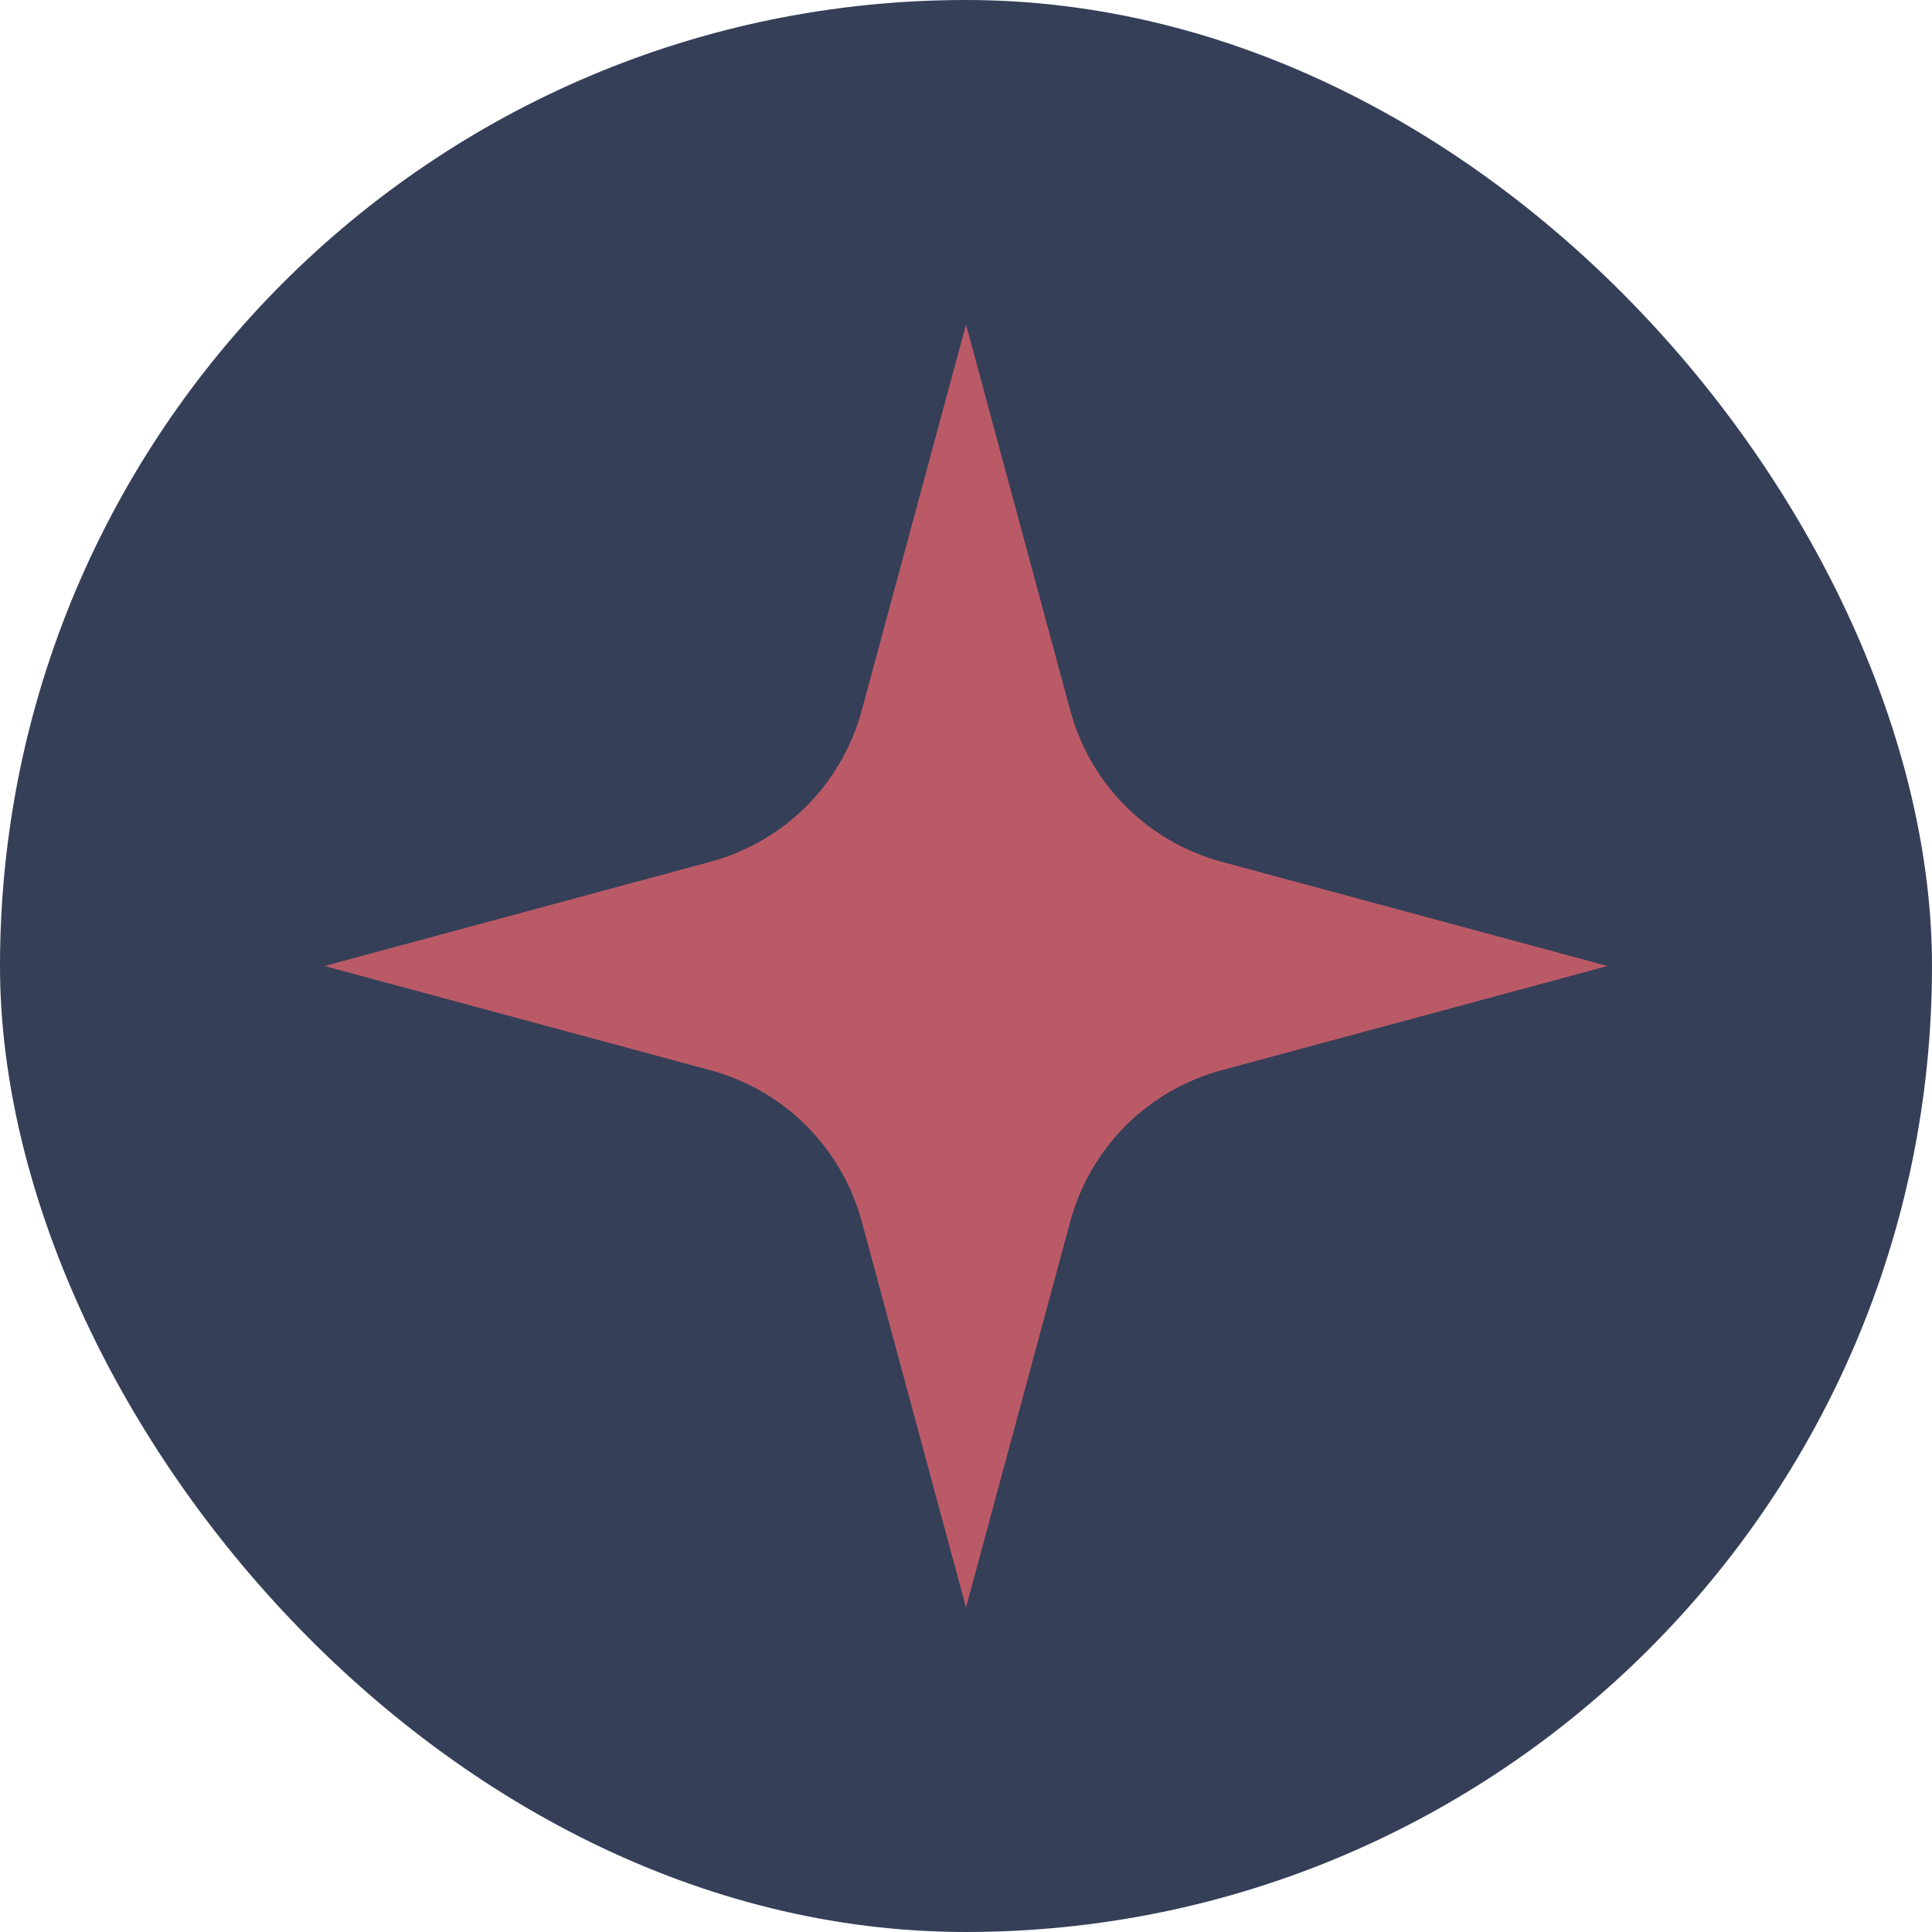
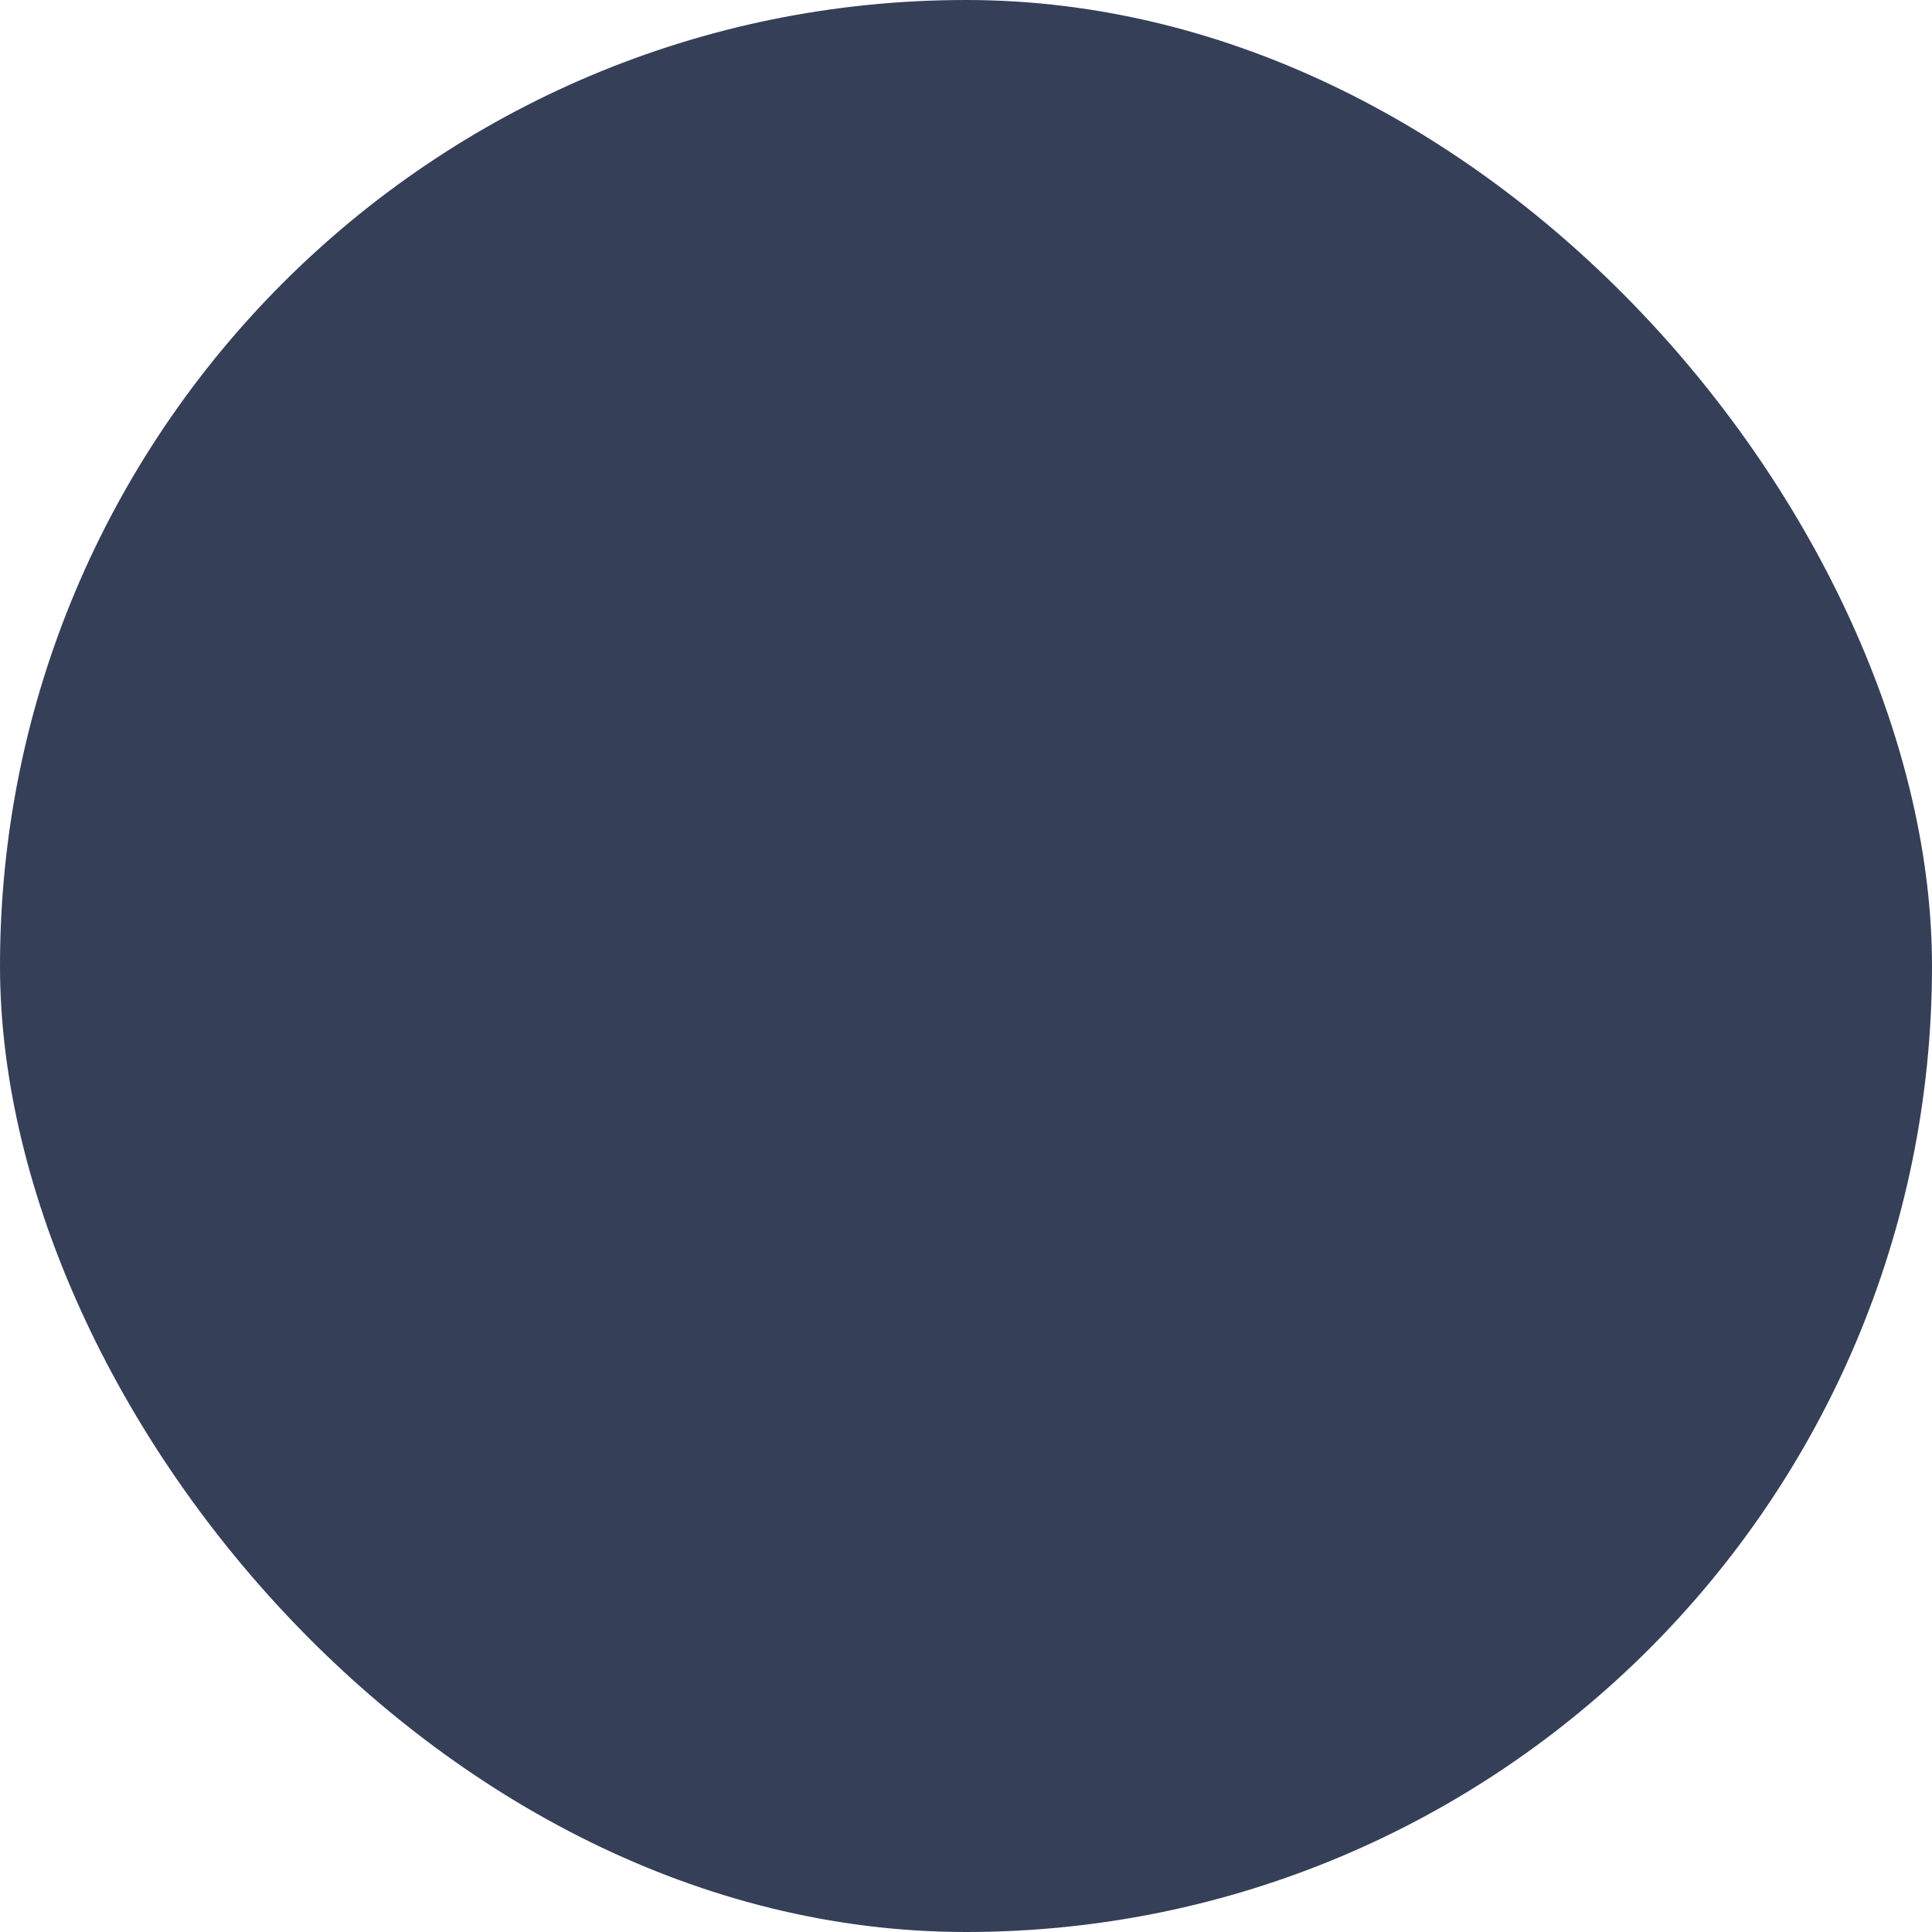
<svg xmlns="http://www.w3.org/2000/svg" width="128" height="128" viewBox="0 0 128 128" fill="none">
  <rect width="128" height="128" rx="64" fill="#353F58" />
-   <path d="M80.879 57.079L106.5 64L80.879 70.921C76.021 72.257 72.257 76.021 70.921 80.879L64 106.5L57.079 80.879C55.743 76.021 51.979 72.257 47.121 70.921L21.5 64L47.121 57.079C51.979 55.743 55.743 51.979 57.079 47.121L64 21.5L70.921 47.121C72.257 51.979 76.021 55.743 80.879 57.079Z" fill="#BB5A67" />
</svg>